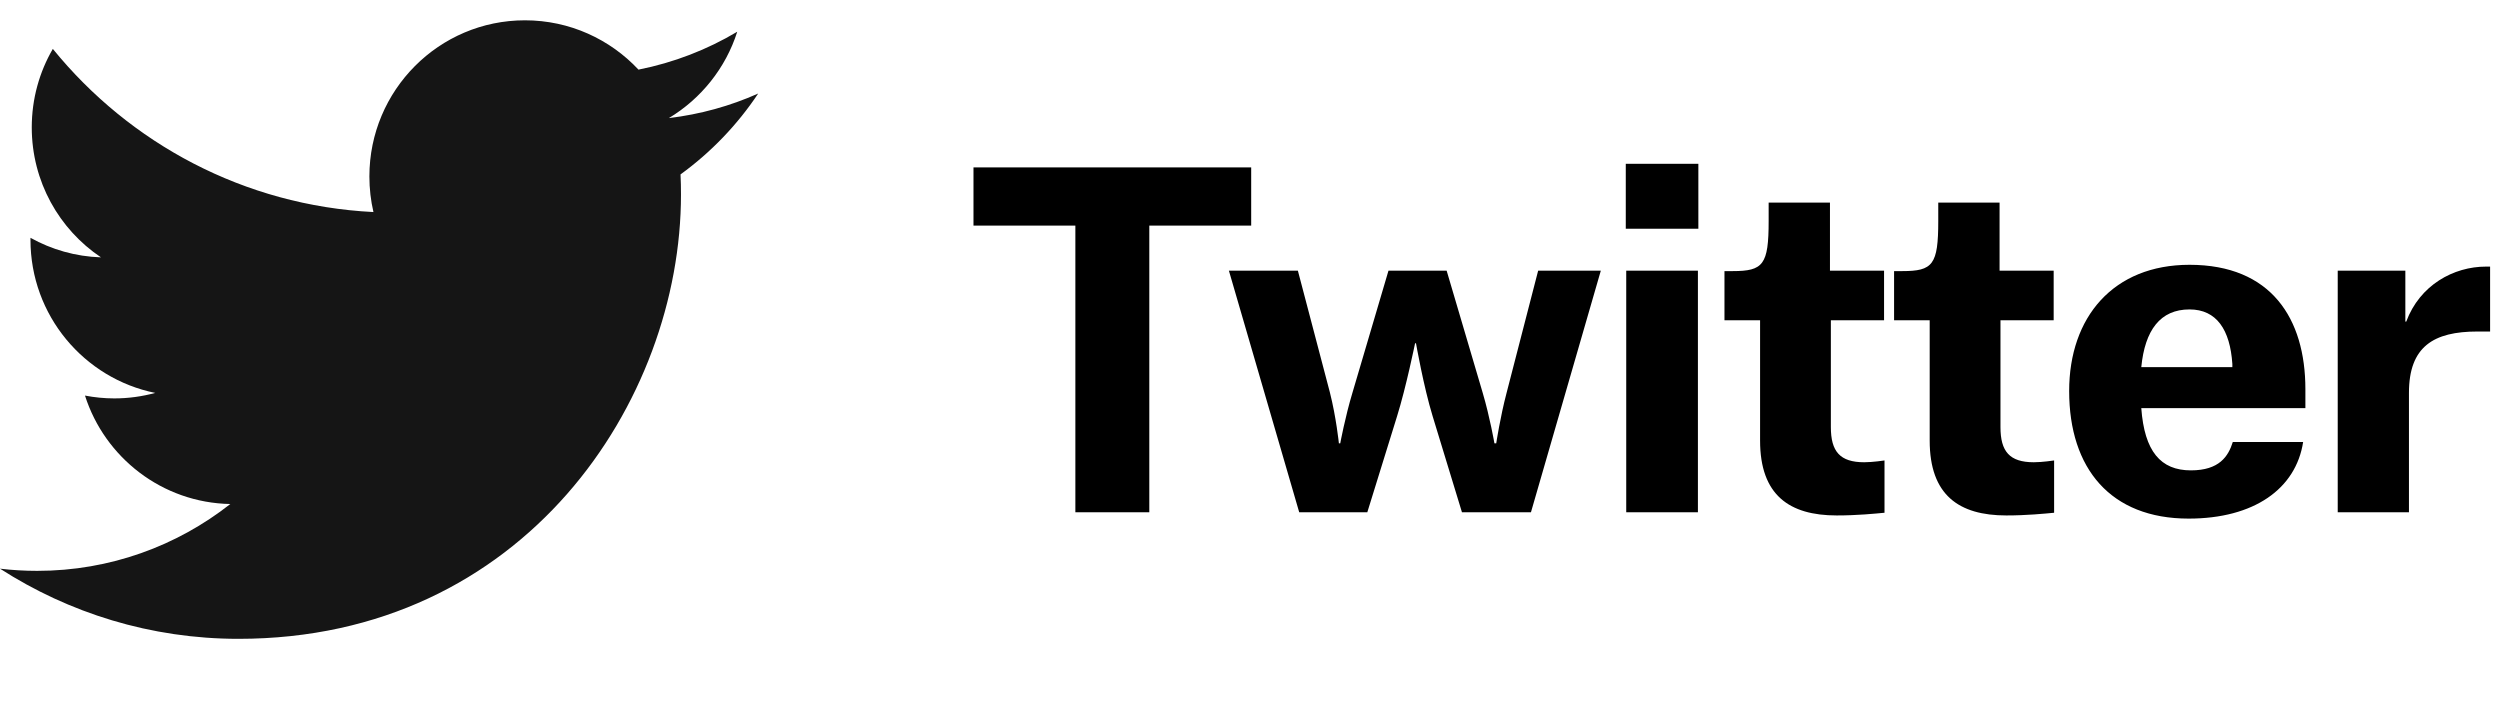
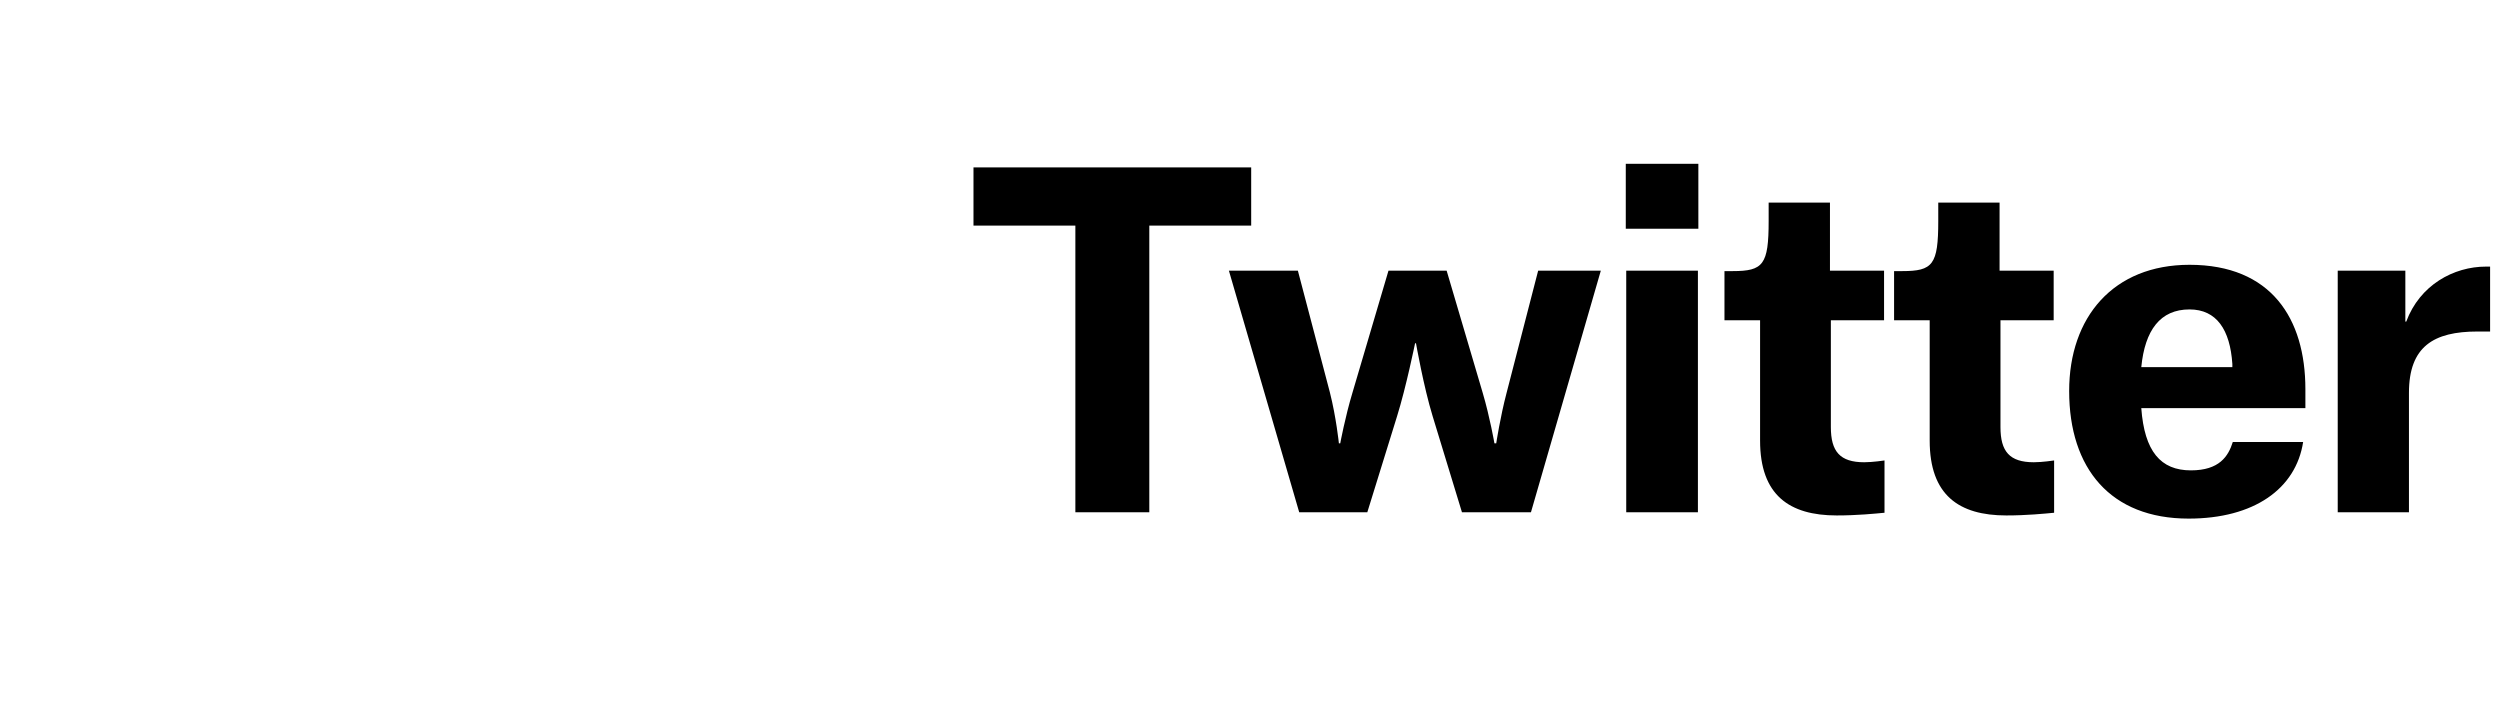
<svg xmlns="http://www.w3.org/2000/svg" width="122" height="35" viewBox="0 0 122 35" fill="none">
-   <path fill-rule="evenodd" clip-rule="evenodd" d="M37 4.564C35.64 5.171 34.176 5.579 32.641 5.763C34.208 4.82 35.412 3.327 35.978 1.548C34.513 2.422 32.886 3.055 31.158 3.398C29.773 1.917 27.799 0.991 25.617 0.991C21.425 0.991 18.026 4.403 18.026 8.611C18.026 9.207 18.094 9.789 18.224 10.348C11.914 10.031 6.322 6.996 2.578 2.386C1.924 3.512 1.55 4.82 1.55 6.217C1.55 8.86 2.888 11.192 4.927 12.559C3.681 12.519 2.512 12.176 1.487 11.605V11.701C1.487 15.393 4.105 18.472 7.576 19.174C6.939 19.348 6.269 19.442 5.577 19.442C5.087 19.442 4.611 19.393 4.147 19.304C5.113 22.331 7.917 24.535 11.239 24.596C8.641 26.639 5.368 27.858 1.812 27.858C1.197 27.858 0.593 27.822 0 27.751C3.359 29.912 7.349 31.175 11.636 31.175C25.597 31.175 33.232 19.564 33.232 9.496C33.232 9.165 33.226 8.836 33.21 8.511C34.695 7.433 35.983 6.092 37 4.564Z" fill="#151515" />
  <path d="M61.058 8.17H47.506V11.008H52.478V25H56.086V11.008H61.058V8.17ZM63.402 25H66.724L68.176 20.314C68.616 18.906 69.056 16.75 69.056 16.75H69.1C69.1 16.75 69.474 18.884 69.914 20.314L71.344 25H74.71L78.12 13.208H75.062L73.522 19.17C73.214 20.336 73.016 21.634 73.016 21.634H72.928C72.928 21.634 72.708 20.358 72.356 19.17L70.596 13.208H67.758L65.998 19.17C65.646 20.336 65.404 21.634 65.404 21.634H65.338C65.338 21.634 65.206 20.358 64.898 19.148L63.336 13.208H59.97L63.402 25ZM79.338 11.162H82.88V7.994H79.338V11.162ZM79.36 25H82.858V13.208H79.36V25ZM86.31 9.886V10.788C86.31 12.922 86.046 13.23 84.55 13.23H84.154V15.628H85.892V21.502C85.892 24.164 87.322 25.154 89.632 25.154C90.622 25.154 91.502 25.066 91.964 25.022V22.47C91.964 22.47 91.392 22.558 90.974 22.558C89.786 22.558 89.346 22.03 89.346 20.842V15.628H91.942V13.208H89.302V9.886H86.31ZM94.587 9.886V10.788C94.587 12.922 94.323 13.23 92.827 13.23H92.431V15.628H94.169V21.502C94.169 24.164 95.599 25.154 97.909 25.154C98.899 25.154 99.779 25.066 100.241 25.022V22.47C100.241 22.47 99.669 22.558 99.251 22.558C98.063 22.558 97.623 22.03 97.623 20.842V15.628H100.219V13.208H97.579V9.886H94.587ZM108.939 17.916H104.495C104.671 16.112 105.419 15.1 106.849 15.1C108.169 15.1 108.829 16.09 108.939 17.762V17.916ZM112.393 21.568H108.961C108.741 22.272 108.301 22.954 106.915 22.954C105.441 22.954 104.649 22.03 104.495 19.918H112.503V18.994C112.503 15.54 110.831 12.922 106.849 12.922C103.131 12.922 100.975 15.474 100.975 19.082C100.975 22.866 102.999 25.308 106.805 25.308C109.995 25.308 112.041 23.856 112.393 21.568ZM114.081 25H117.557V19.17C117.557 16.904 118.767 16.178 120.901 16.178H121.517V13.01H121.319C119.735 13.01 118.085 13.912 117.425 15.694H117.381V13.208H114.081V25Z" fill="black" />
</svg>